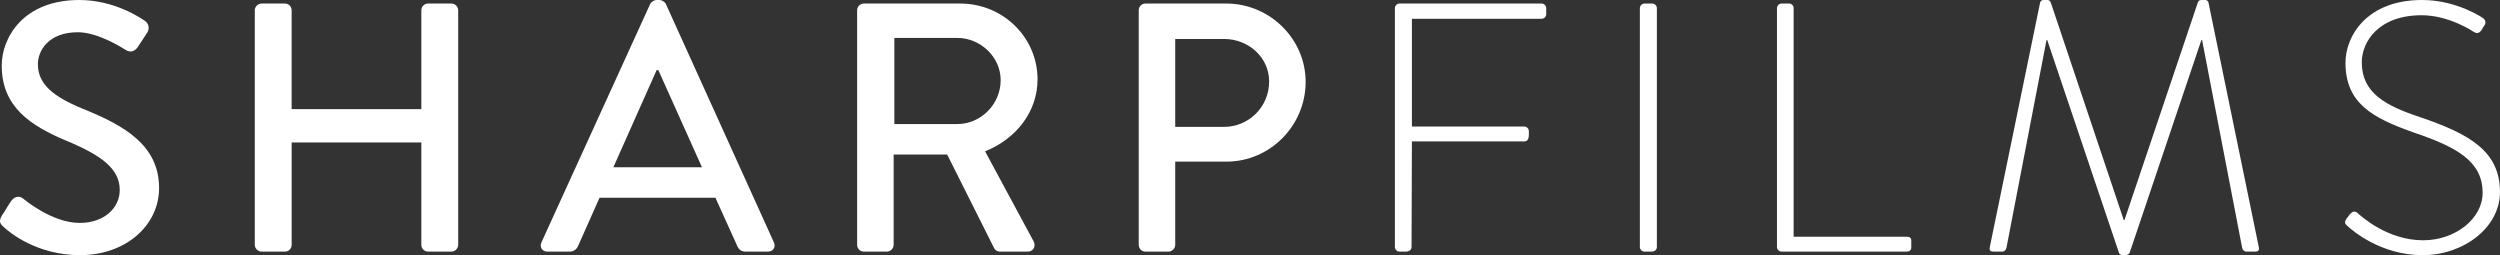
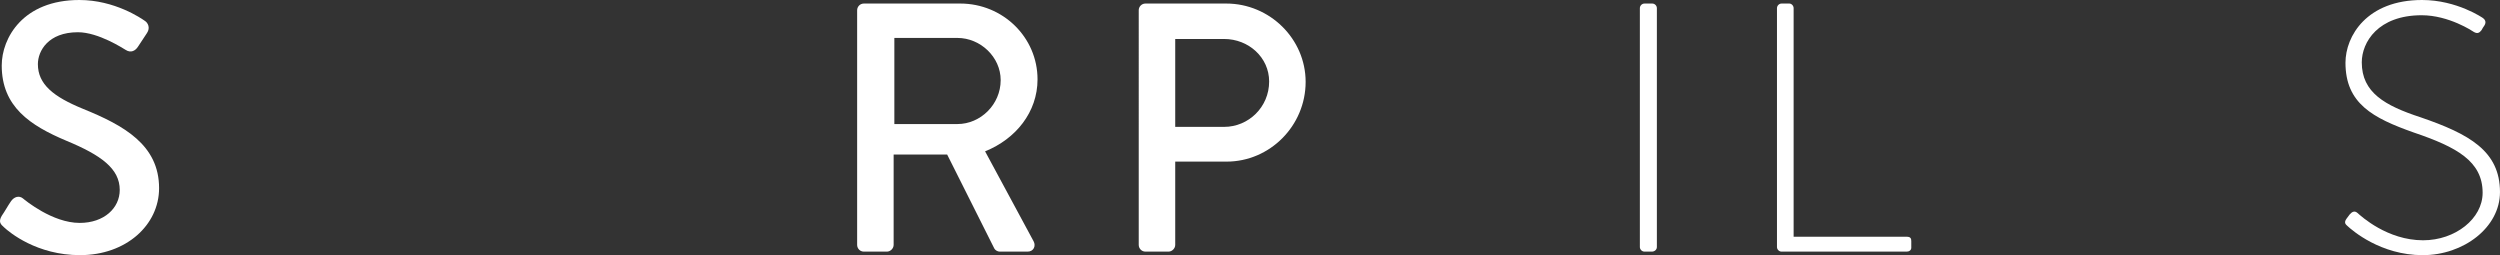
<svg xmlns="http://www.w3.org/2000/svg" version="1.1" id="Layer_1" x="0px" y="0px" width="2454.94px" height="250.57px" viewBox="0 0 2454.94 250.57" style="enable-background:new 0 0 2454.94 250.57;" xml:space="preserve">
  <rect x="0" y="0" width="2454.94" height="250.57" fill="#333333" stroke="none" />
  <style type="text/css">
	.st0{fill:#FFFFFF;}
</style>
  <g>
    <path class="st0" d="M1.7,211.94c3.13-4.52,5.92-9.74,9.05-14.27c3.13-4.52,8.01-5.92,11.83-2.79   c2.09,1.74,28.89,24.01,55.68,24.01c24.01,0,39.32-14.62,39.32-32.36c0-20.88-18.1-34.11-52.55-48.38   C29.54,123.2,1.7,104.75,1.7,64.38C1.7,37.24,22.59,0,77.92,0c34.8,0,60.9,18.1,64.38,20.53c2.78,1.74,5.56,6.61,2.08,11.83   c-2.78,4.18-5.92,9.05-8.7,13.22c-2.79,4.52-7.31,6.61-12.18,3.48c-2.44-1.39-26.8-17.4-46.98-17.4   c-29.23,0-39.32,18.44-39.32,31.32c0,19.83,15.31,32.01,44.2,43.85c40.37,16.36,74.82,35.5,74.82,77.95   c0,36.2-32.36,65.77-77.61,65.77c-42.46,0-69.25-22.27-74.82-27.49C0.66,220.29-1.78,217.86,1.7,211.94z" />
-     <path class="st0" d="M250.19,10.09c0-3.48,3.13-6.61,6.61-6.61h22.97c3.83,0,6.61,3.13,6.61,6.61v97.09h127.37V10.09   c0-3.48,2.79-6.61,6.61-6.61h22.97c3.48,0,6.61,3.13,6.61,6.61v230.38c0,3.48-3.13,6.61-6.61,6.61h-22.97   c-3.83,0-6.61-3.13-6.61-6.61V139.9H286.39v100.57c0,3.48-2.79,6.61-6.61,6.61h-22.97c-3.48,0-6.61-3.13-6.61-6.61V10.09z" />
-     <path class="st0" d="M531.67,238.04L638.51,3.83c1.04-2.09,4.18-3.83,5.92-3.83h3.48c1.74,0,4.87,1.74,5.92,3.83l106.14,234.21   c2.09,4.52-0.7,9.05-5.92,9.05h-21.93c-4.18,0-6.61-2.09-8-5.22l-21.58-47.68h-113.8c-6.96,16.01-14.27,31.67-21.23,47.68   c-1.04,2.44-3.83,5.22-8,5.22h-21.93C532.37,247.09,529.59,242.57,531.67,238.04z M689.32,164.26l-42.81-95.36h-1.74l-42.46,95.36   H689.32z" />
    <path class="st0" d="M841.69,10.09c0-3.48,2.79-6.61,6.61-6.61h94.66c41.76,0,75.87,33.06,75.87,74.48   c0,32.02-21.23,58.47-51.5,70.65L1015,237c2.44,4.52,0,10.09-5.92,10.09h-27.15c-2.78,0-4.87-1.74-5.57-3.13l-46.28-92.22h-52.55   v88.74c0,3.48-3.13,6.61-6.61,6.61H848.3c-3.83,0-6.61-3.13-6.61-6.61V10.09z M940.18,121.81c22.62,0,42.46-19.14,42.46-43.15   c0-22.62-19.84-41.41-42.46-41.41h-61.95v84.57H940.18z" />
    <path class="st0" d="M1118.2,10.09c0-3.48,2.79-6.61,6.61-6.61h79.35c42.81,0,77.95,34.8,77.95,76.91   c0,43.15-35.15,78.31-77.6,78.31h-50.46v81.78c0,3.48-3.13,6.61-6.61,6.61h-22.62c-3.83,0-6.61-3.13-6.61-6.61V10.09z    M1202.07,124.59c24.01,0,44.2-19.49,44.2-44.55c0-23.66-20.18-41.76-44.2-41.76h-48.03v86.31H1202.07z" />
-     <path class="st0" d="M1369.75,8c0-2.44,2.09-4.52,4.52-4.52h139.56c2.44,0,4.52,2.09,4.52,4.52v5.92c0,2.44-2.09,4.52-4.52,4.52   h-127.37v105.8h110.32c2.44,0,4.52,2.09,4.52,4.52c0,3.83,0.7,10.09-4.52,10.09h-110.32l-0.35,103.71c0,2.44-2.09,4.52-5.57,4.52   h-6.27c-2.44,0-4.52-2.09-4.52-4.52V8z" />
    <path class="st0" d="M1610.31,8c0-2.44,2.09-4.52,4.52-4.52h7.66c2.44,0,4.52,2.09,4.52,4.52v234.56c0,2.78-2.44,4.52-4.87,4.52   h-7.31c-2.44,0-4.52-2.09-4.52-4.52V8z" />
    <path class="st0" d="M1744.95,8c0-2.44,2.09-4.52,4.52-4.52h7.65c2.09,0,4.18,2.09,4.18,4.52v224.47h111.02   c4.18,0,4.52,2.09,4.52,4.52v6.27c0,2.44-2.09,3.83-4.52,3.83h-122.85c-2.44,0-4.52-2.09-4.52-4.52V8z" />
-     <path class="st0" d="M2003.36,2.44c0.35-1.39,1.74-2.44,3.13-2.44h3.83c1.74,0,2.78,0.7,3.48,2.44l71.69,213.68   c0.35,0,0.35,0,0.69,0l72.04-213.68c0.69-1.74,1.73-2.44,3.48-2.44h3.83c1.39,0,2.78,1.04,3.13,2.44l49.42,240.13   c0.7,3.48-0.69,4.52-3.82,4.52h-8.35c-2.09,0-3.83-1.74-4.18-3.83l-39.33-203.94c-0.35,0-0.69,0-0.69,0l-70.29,208.46   c-0.7,2.08-2.79,2.78-4.88,2.78h-1.39c-1.74,0-3.83-0.35-4.52-2.78l-70.3-208.46c0,0-0.35,0-0.69,0l-39.33,203.94   c-0.35,2.08-2.09,3.83-4.18,3.83h-8.35c-3.14,0-4.53-1.04-3.83-4.52L2003.36,2.44z" />
    <path class="st0" d="M2304.25,214.72l3.13-4.18c2.44-2.78,4.88-3.83,7.66-1.39c3.48,3.13,29.23,26.8,64.38,26.8   c31.67,0,58.46-21.23,58.46-46.63c0-30.97-25.4-44.89-67.51-59.16c-40.37-14.27-67.17-28.54-67.17-68.56   c0-26.1,20.88-61.6,75.17-61.6c34.46,0,59.86,17.75,59.86,17.75c1.39,1.04,3.83,3.48,1.39,7.31c-1.05,1.39-2.09,3.13-2.78,4.52   c-2.09,2.78-4.18,3.83-7.66,1.74c-1.04-0.69-24.36-16.35-51.16-16.35c-42.8,0-58.81,26.45-58.81,46.28   c0,29.58,22.62,42.46,57.77,53.94c47.67,16.35,77.95,33.06,77.95,73.43c0,34.8-35.84,61.94-75.87,61.94   c-41.42,0-69.26-24.36-73.78-28.53C2303.21,220.29,2301.47,218.55,2304.25,214.72z" />
  </g>
</svg>